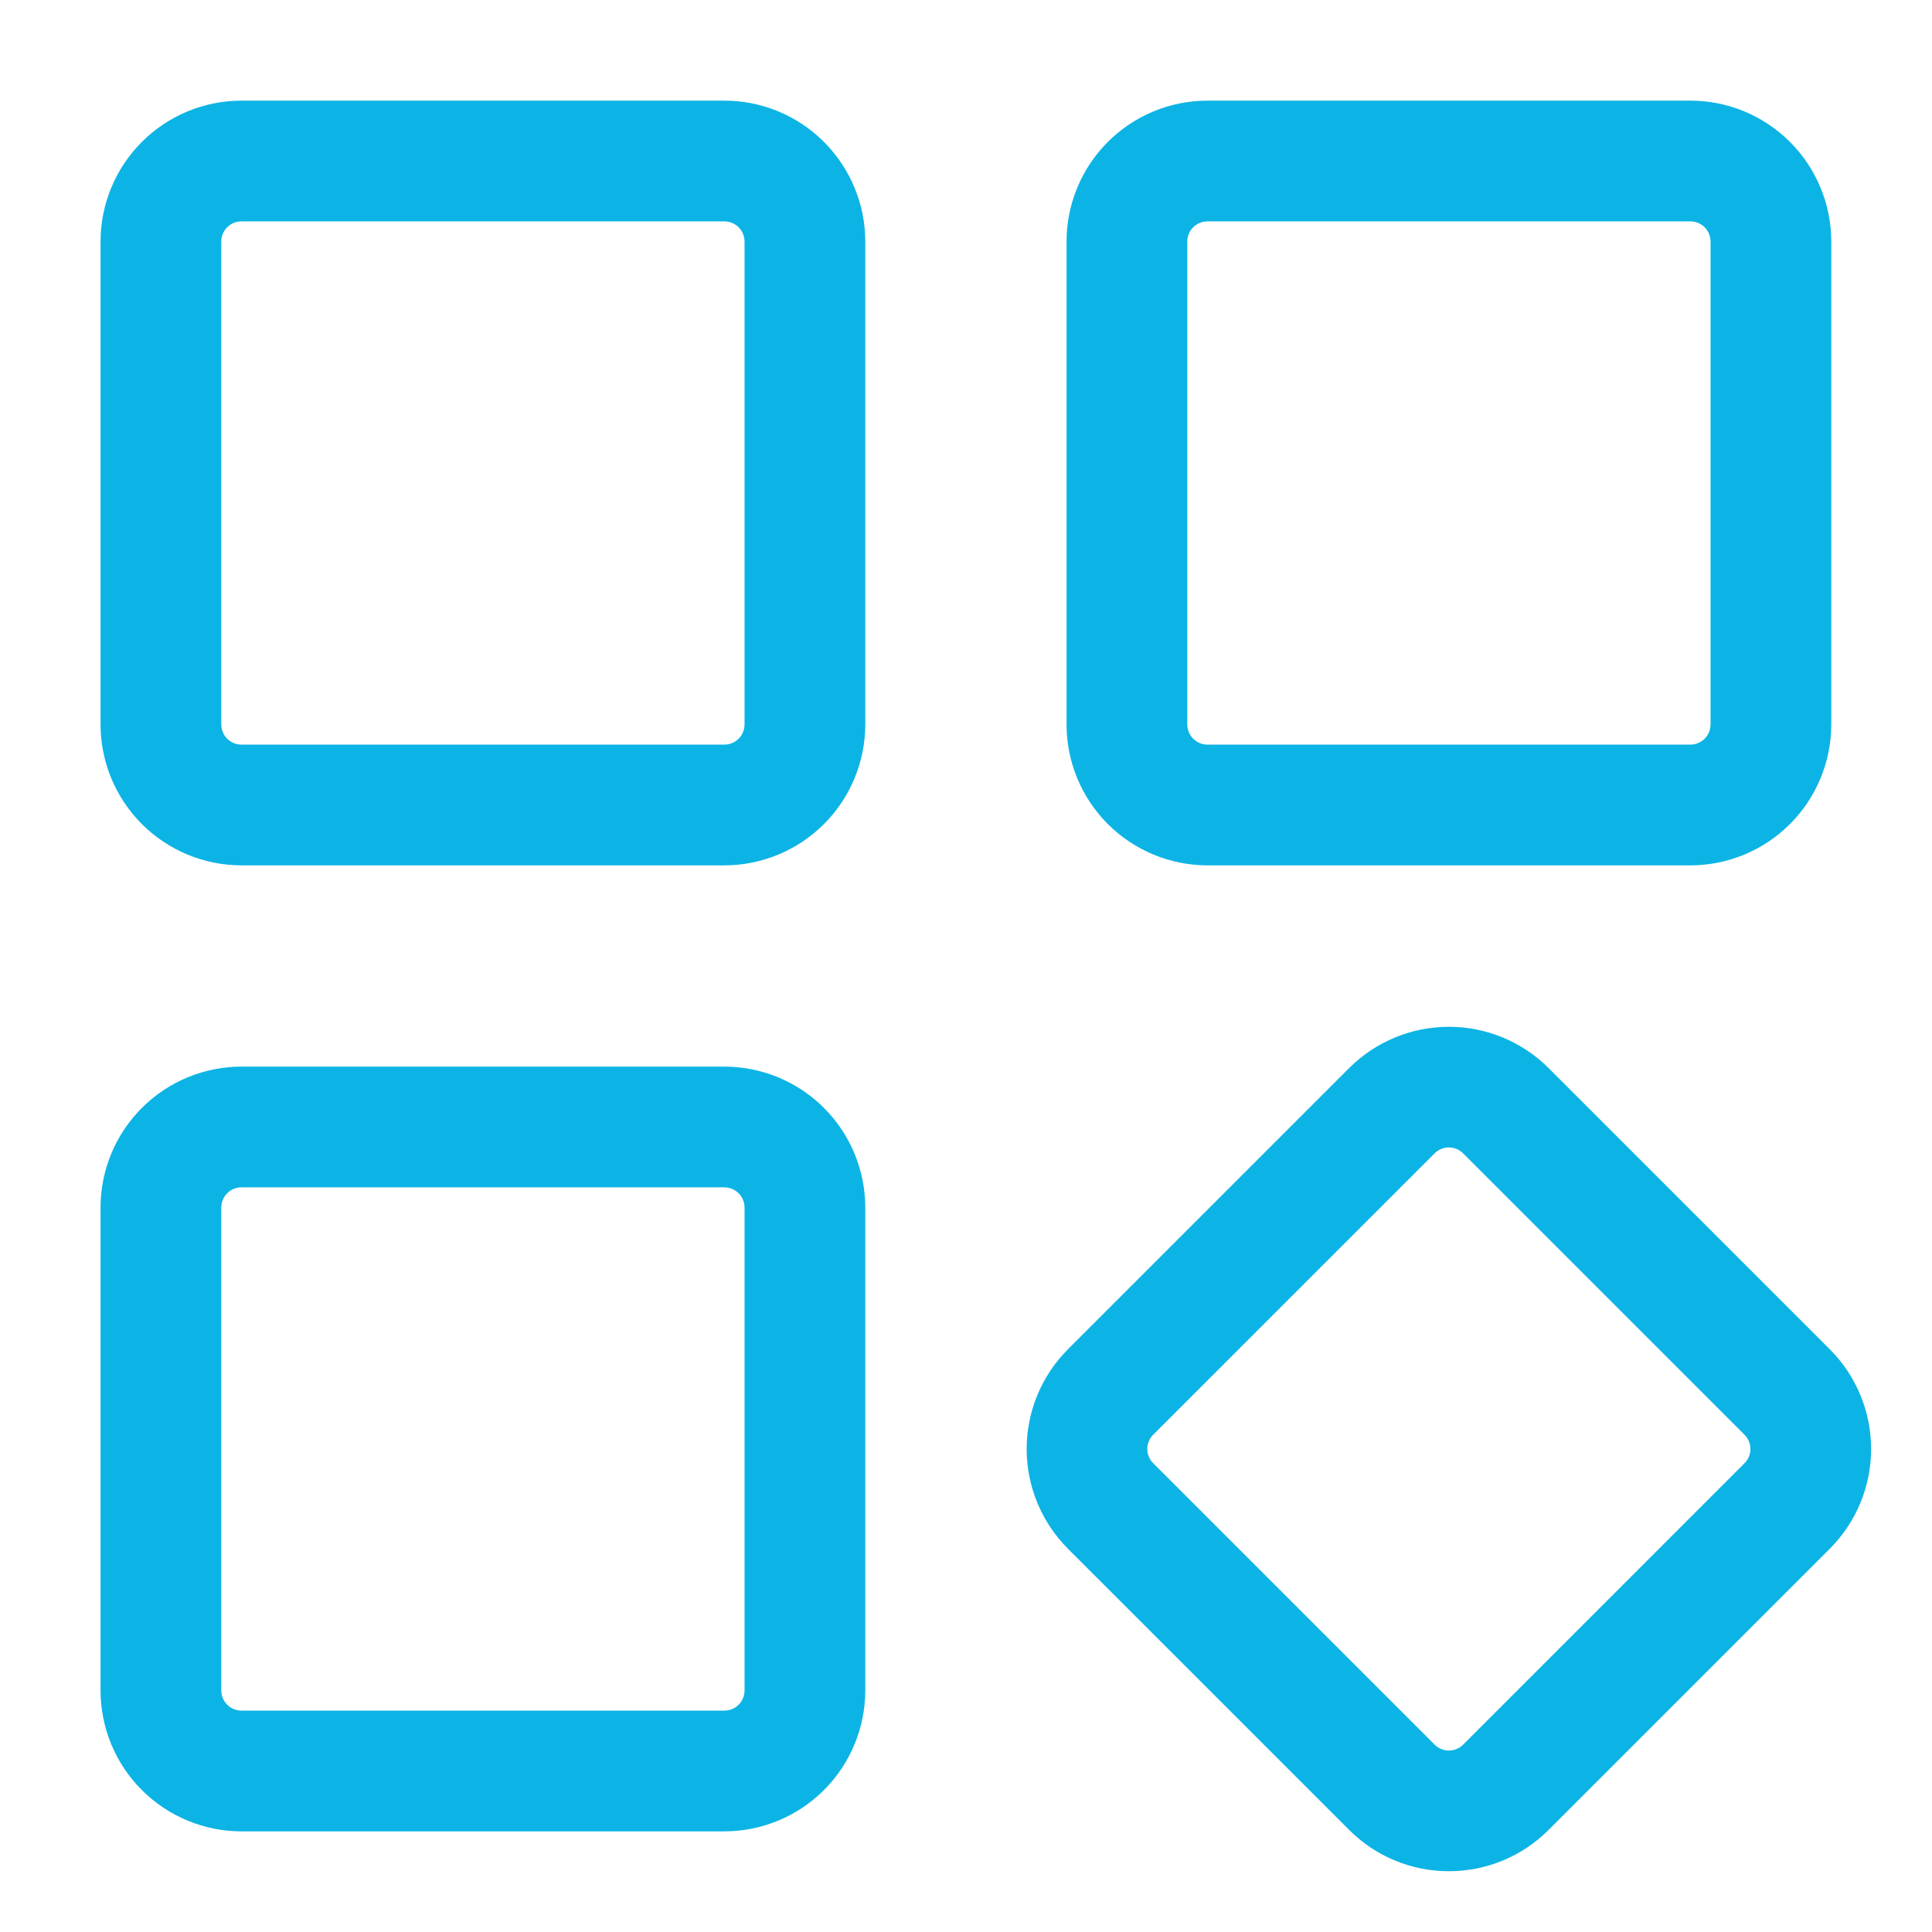
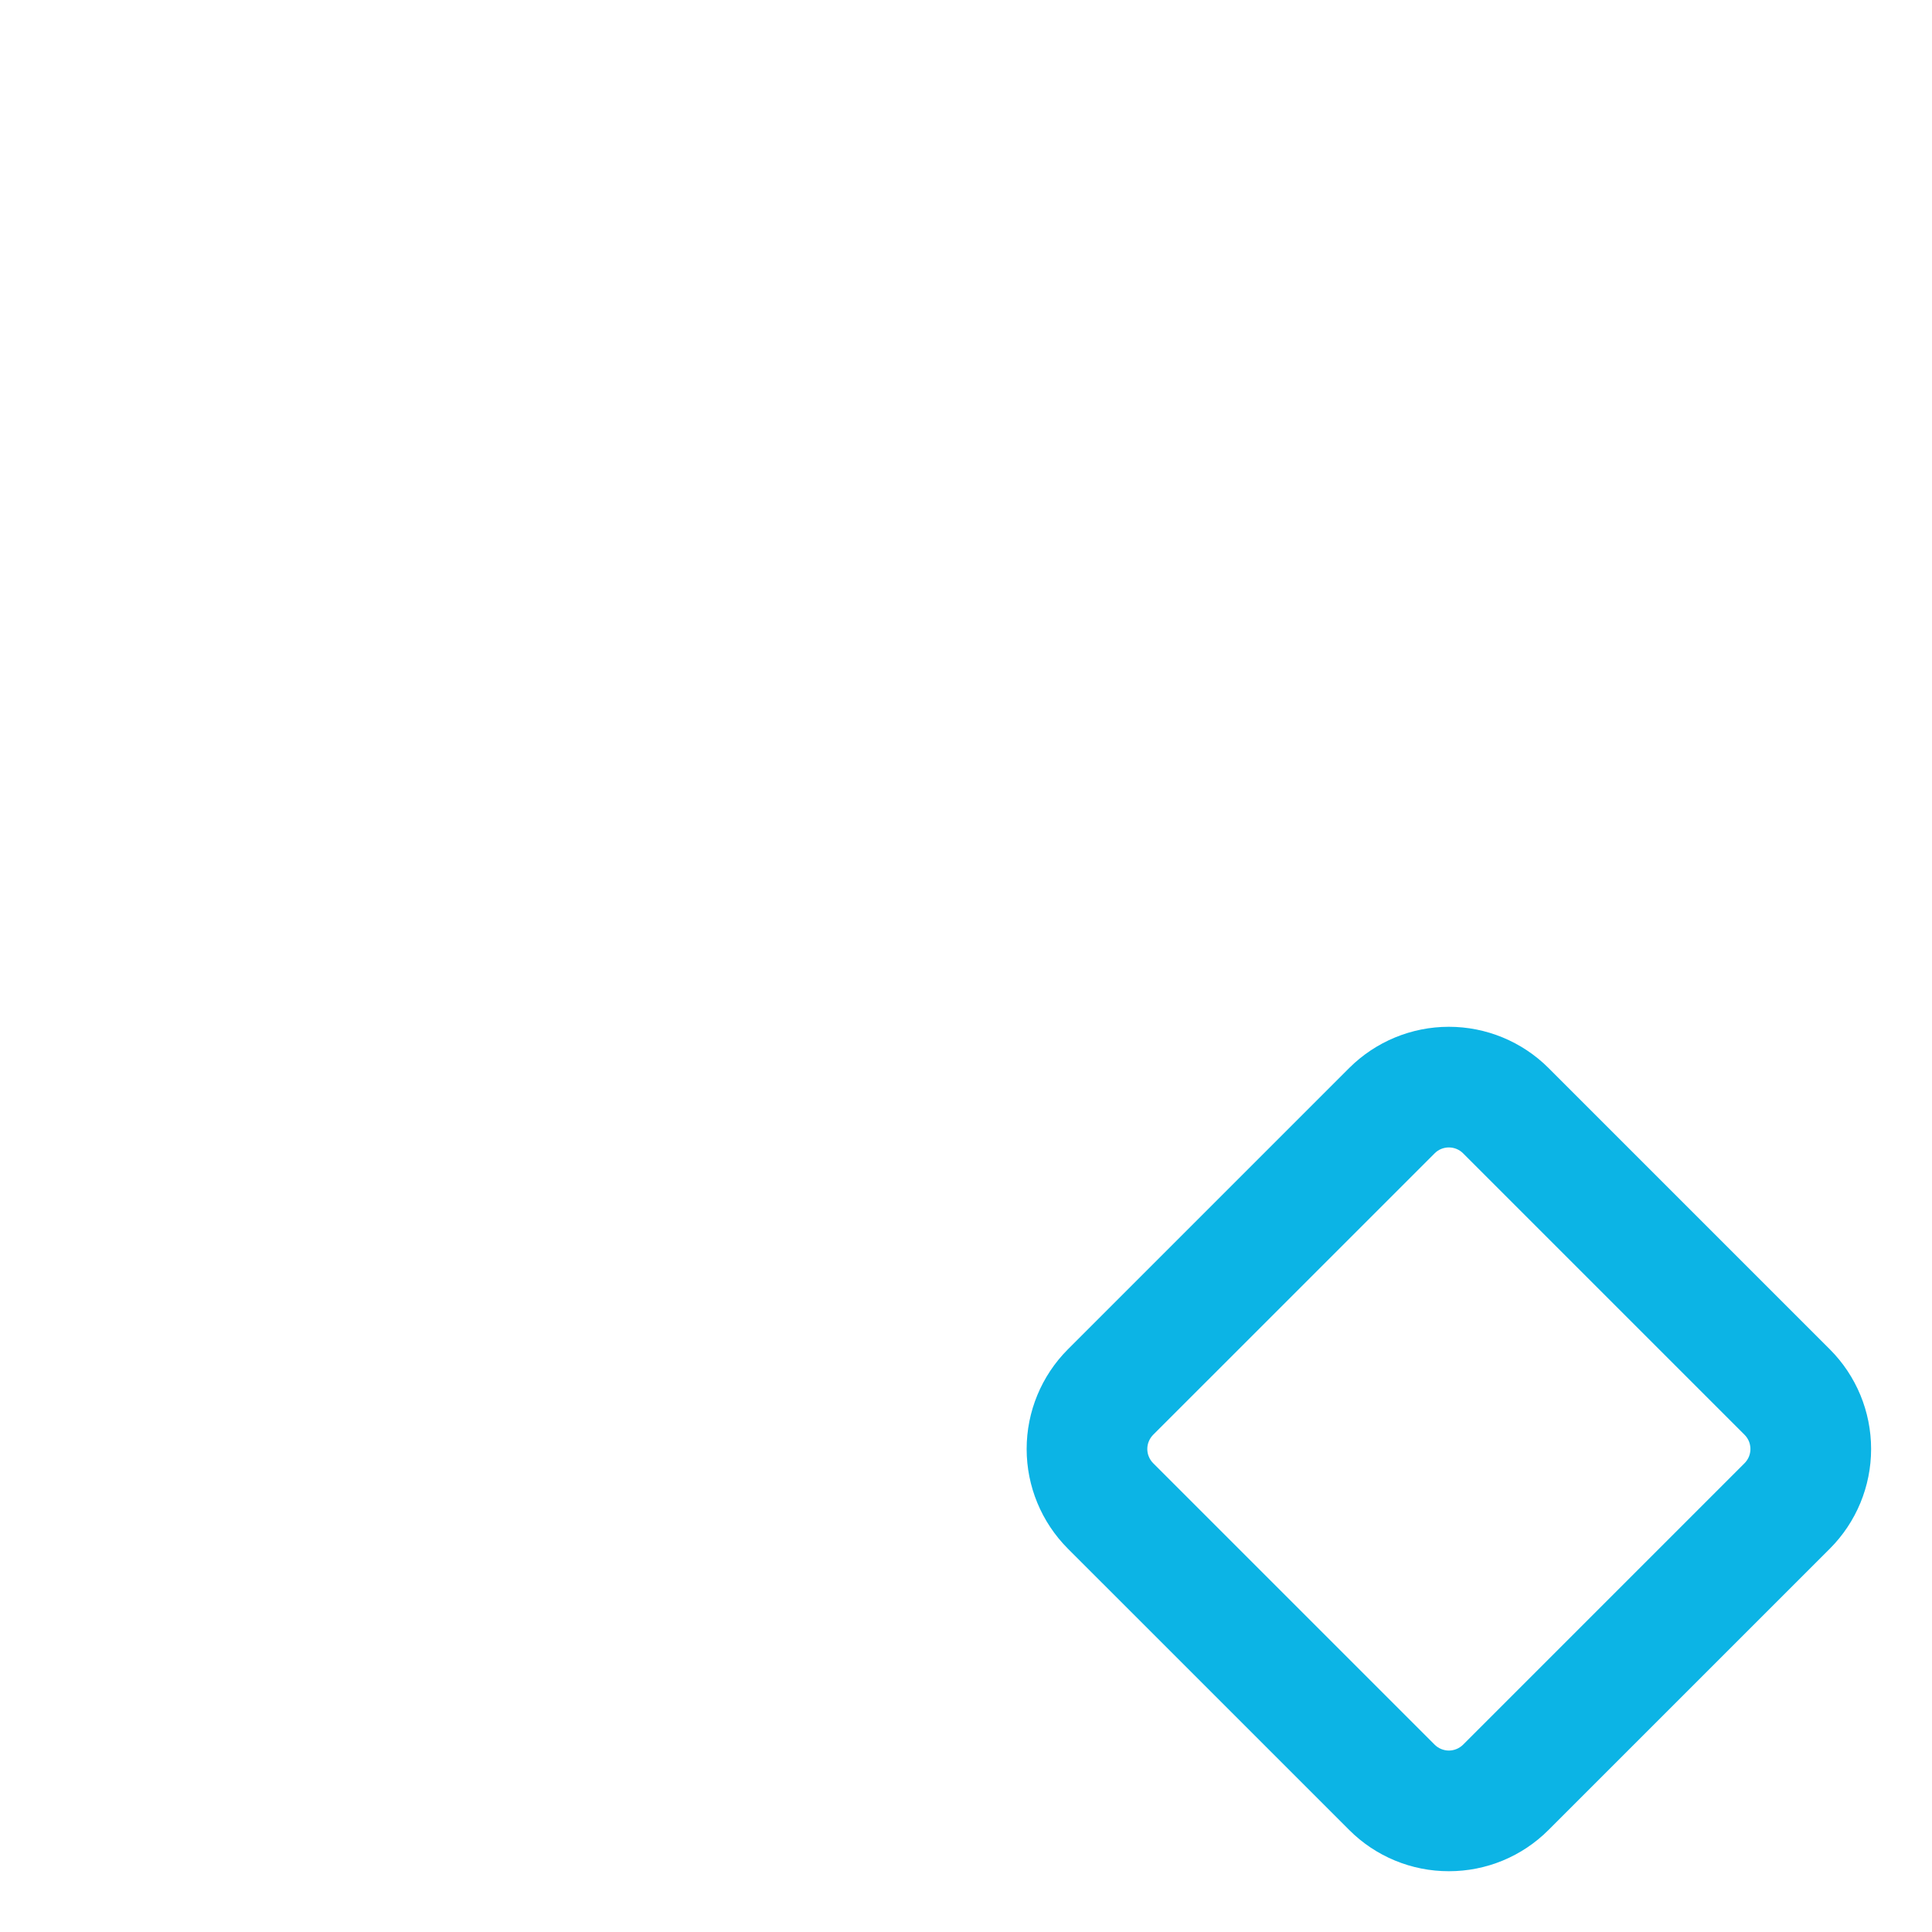
<svg xmlns="http://www.w3.org/2000/svg" width="56" height="56" viewBox="0 0 56 56" fill="none">
  <path d="M41.996 54.238C41.46 54.239 40.929 54.134 40.434 53.929C39.938 53.724 39.488 53.424 39.109 53.044L30.951 44.887C30.187 44.12 29.758 43.082 29.758 42C29.758 40.917 30.187 39.879 30.951 39.113L39.109 30.955C39.876 30.191 40.914 29.762 41.996 29.762C43.078 29.762 44.117 30.191 44.883 30.955L53.041 39.113C53.806 39.879 54.235 40.917 54.235 42C54.235 43.082 53.806 44.121 53.041 44.887L44.883 53.044C44.504 53.424 44.054 53.724 43.559 53.929C43.063 54.134 42.532 54.239 41.996 54.238ZM41.996 33.259C41.919 33.259 41.844 33.274 41.773 33.303C41.702 33.332 41.638 33.375 41.584 33.43L33.426 41.587C33.372 41.641 33.329 41.706 33.3 41.776C33.27 41.847 33.255 41.923 33.255 42C33.255 42.076 33.27 42.152 33.3 42.223C33.329 42.294 33.372 42.358 33.426 42.412L41.584 50.57C41.638 50.624 41.702 50.667 41.773 50.696C41.844 50.725 41.919 50.741 41.996 50.741C42.073 50.741 42.149 50.725 42.219 50.696C42.29 50.667 42.354 50.624 42.409 50.57L50.566 42.412C50.62 42.358 50.663 42.294 50.693 42.223C50.722 42.152 50.737 42.076 50.737 42C50.737 41.923 50.722 41.847 50.693 41.776C50.663 41.706 50.62 41.641 50.566 41.587L42.409 33.43C42.355 33.375 42.29 33.332 42.219 33.303C42.149 33.274 42.073 33.259 41.996 33.259Z" fill="#0CB4E5" />
-   <path d="M48.997 25.083H34.997C33.915 25.082 32.877 24.651 32.111 23.886C31.346 23.12 30.915 22.082 30.914 21V7C30.915 5.917 31.346 4.879 32.111 4.114C32.877 3.348 33.915 2.918 34.997 2.917H48.997C50.08 2.918 51.118 3.348 51.883 4.114C52.649 4.879 53.079 5.917 53.081 7V21C53.079 22.082 52.649 23.12 51.883 23.886C51.118 24.651 50.08 25.082 48.997 25.083ZM34.997 6.417C34.843 6.417 34.695 6.478 34.585 6.588C34.476 6.697 34.414 6.845 34.414 7V21C34.414 21.154 34.476 21.303 34.585 21.412C34.695 21.521 34.843 21.583 34.997 21.583H48.997C49.152 21.583 49.3 21.521 49.41 21.412C49.519 21.303 49.58 21.154 49.581 21V7C49.58 6.845 49.519 6.697 49.41 6.588C49.3 6.478 49.152 6.417 48.997 6.417H34.997Z" fill="#0CB4E5" />
-   <path d="M20.997 25.083H6.997C5.915 25.082 4.877 24.651 4.112 23.886C3.346 23.12 2.915 22.082 2.914 21V7C2.915 5.917 3.346 4.879 4.112 4.114C4.877 3.348 5.915 2.918 6.997 2.917H20.997C22.08 2.918 23.118 3.348 23.883 4.114C24.649 4.879 25.079 5.917 25.081 7V21C25.079 22.082 24.649 23.12 23.883 23.886C23.118 24.651 22.08 25.082 20.997 25.083ZM6.997 6.417C6.843 6.417 6.695 6.478 6.585 6.588C6.476 6.697 6.414 6.845 6.414 7V21C6.414 21.154 6.476 21.303 6.585 21.412C6.695 21.521 6.843 21.583 6.997 21.583H20.997C21.152 21.583 21.3 21.521 21.41 21.412C21.519 21.303 21.58 21.154 21.581 21V7C21.58 6.845 21.519 6.697 21.41 6.588C21.3 6.478 21.152 6.417 20.997 6.417H6.997Z" fill="#0CB4E5" />
-   <path d="M20.997 53.083H6.997C5.915 53.082 4.877 52.651 4.112 51.886C3.346 51.12 2.915 50.082 2.914 49V35C2.915 33.917 3.346 32.879 4.112 32.114C4.877 31.348 5.915 30.918 6.997 30.916H20.997C22.08 30.918 23.118 31.348 23.883 32.114C24.649 32.879 25.079 33.917 25.081 35V49C25.079 50.082 24.649 51.12 23.883 51.886C23.118 52.651 22.08 53.082 20.997 53.083ZM6.997 34.416C6.843 34.417 6.695 34.478 6.585 34.588C6.476 34.697 6.414 34.845 6.414 35V49C6.414 49.154 6.476 49.303 6.585 49.412C6.695 49.521 6.843 49.583 6.997 49.583H20.997C21.152 49.583 21.3 49.521 21.41 49.412C21.519 49.303 21.58 49.154 21.581 49V35C21.58 34.845 21.519 34.697 21.41 34.588C21.3 34.478 21.152 34.417 20.997 34.416H6.997Z" fill="#0CB4E5" />
</svg>